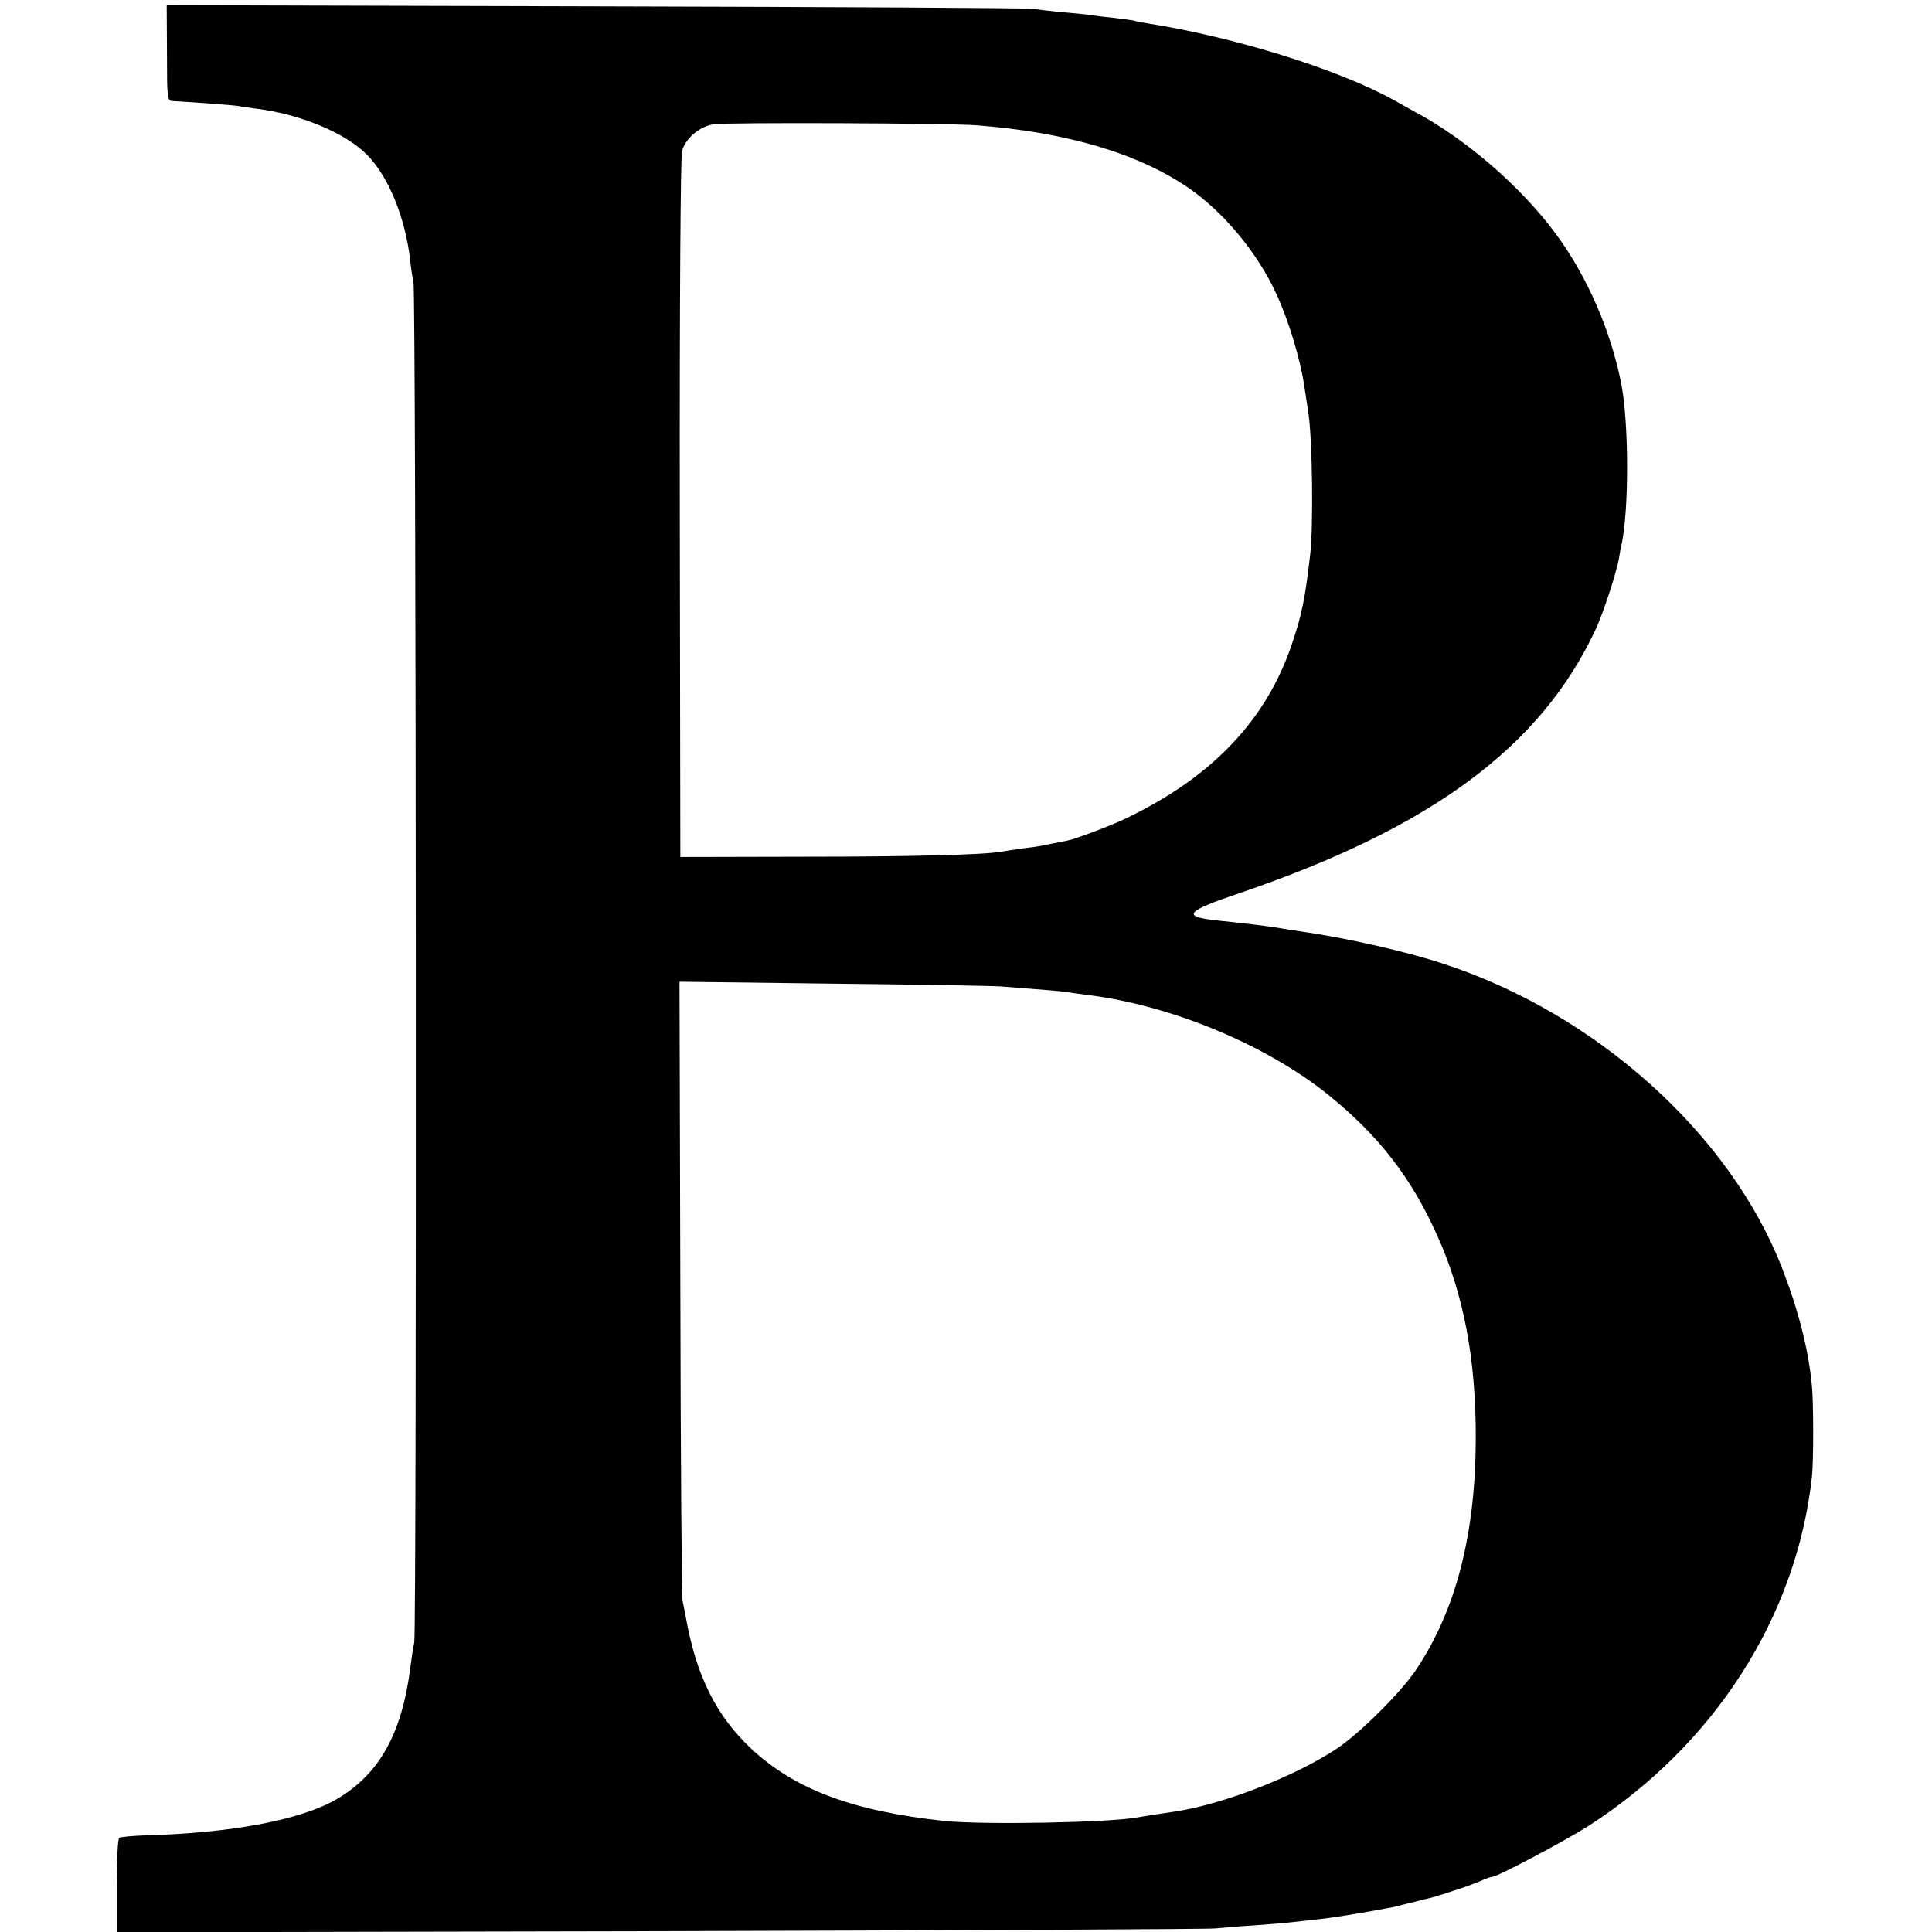
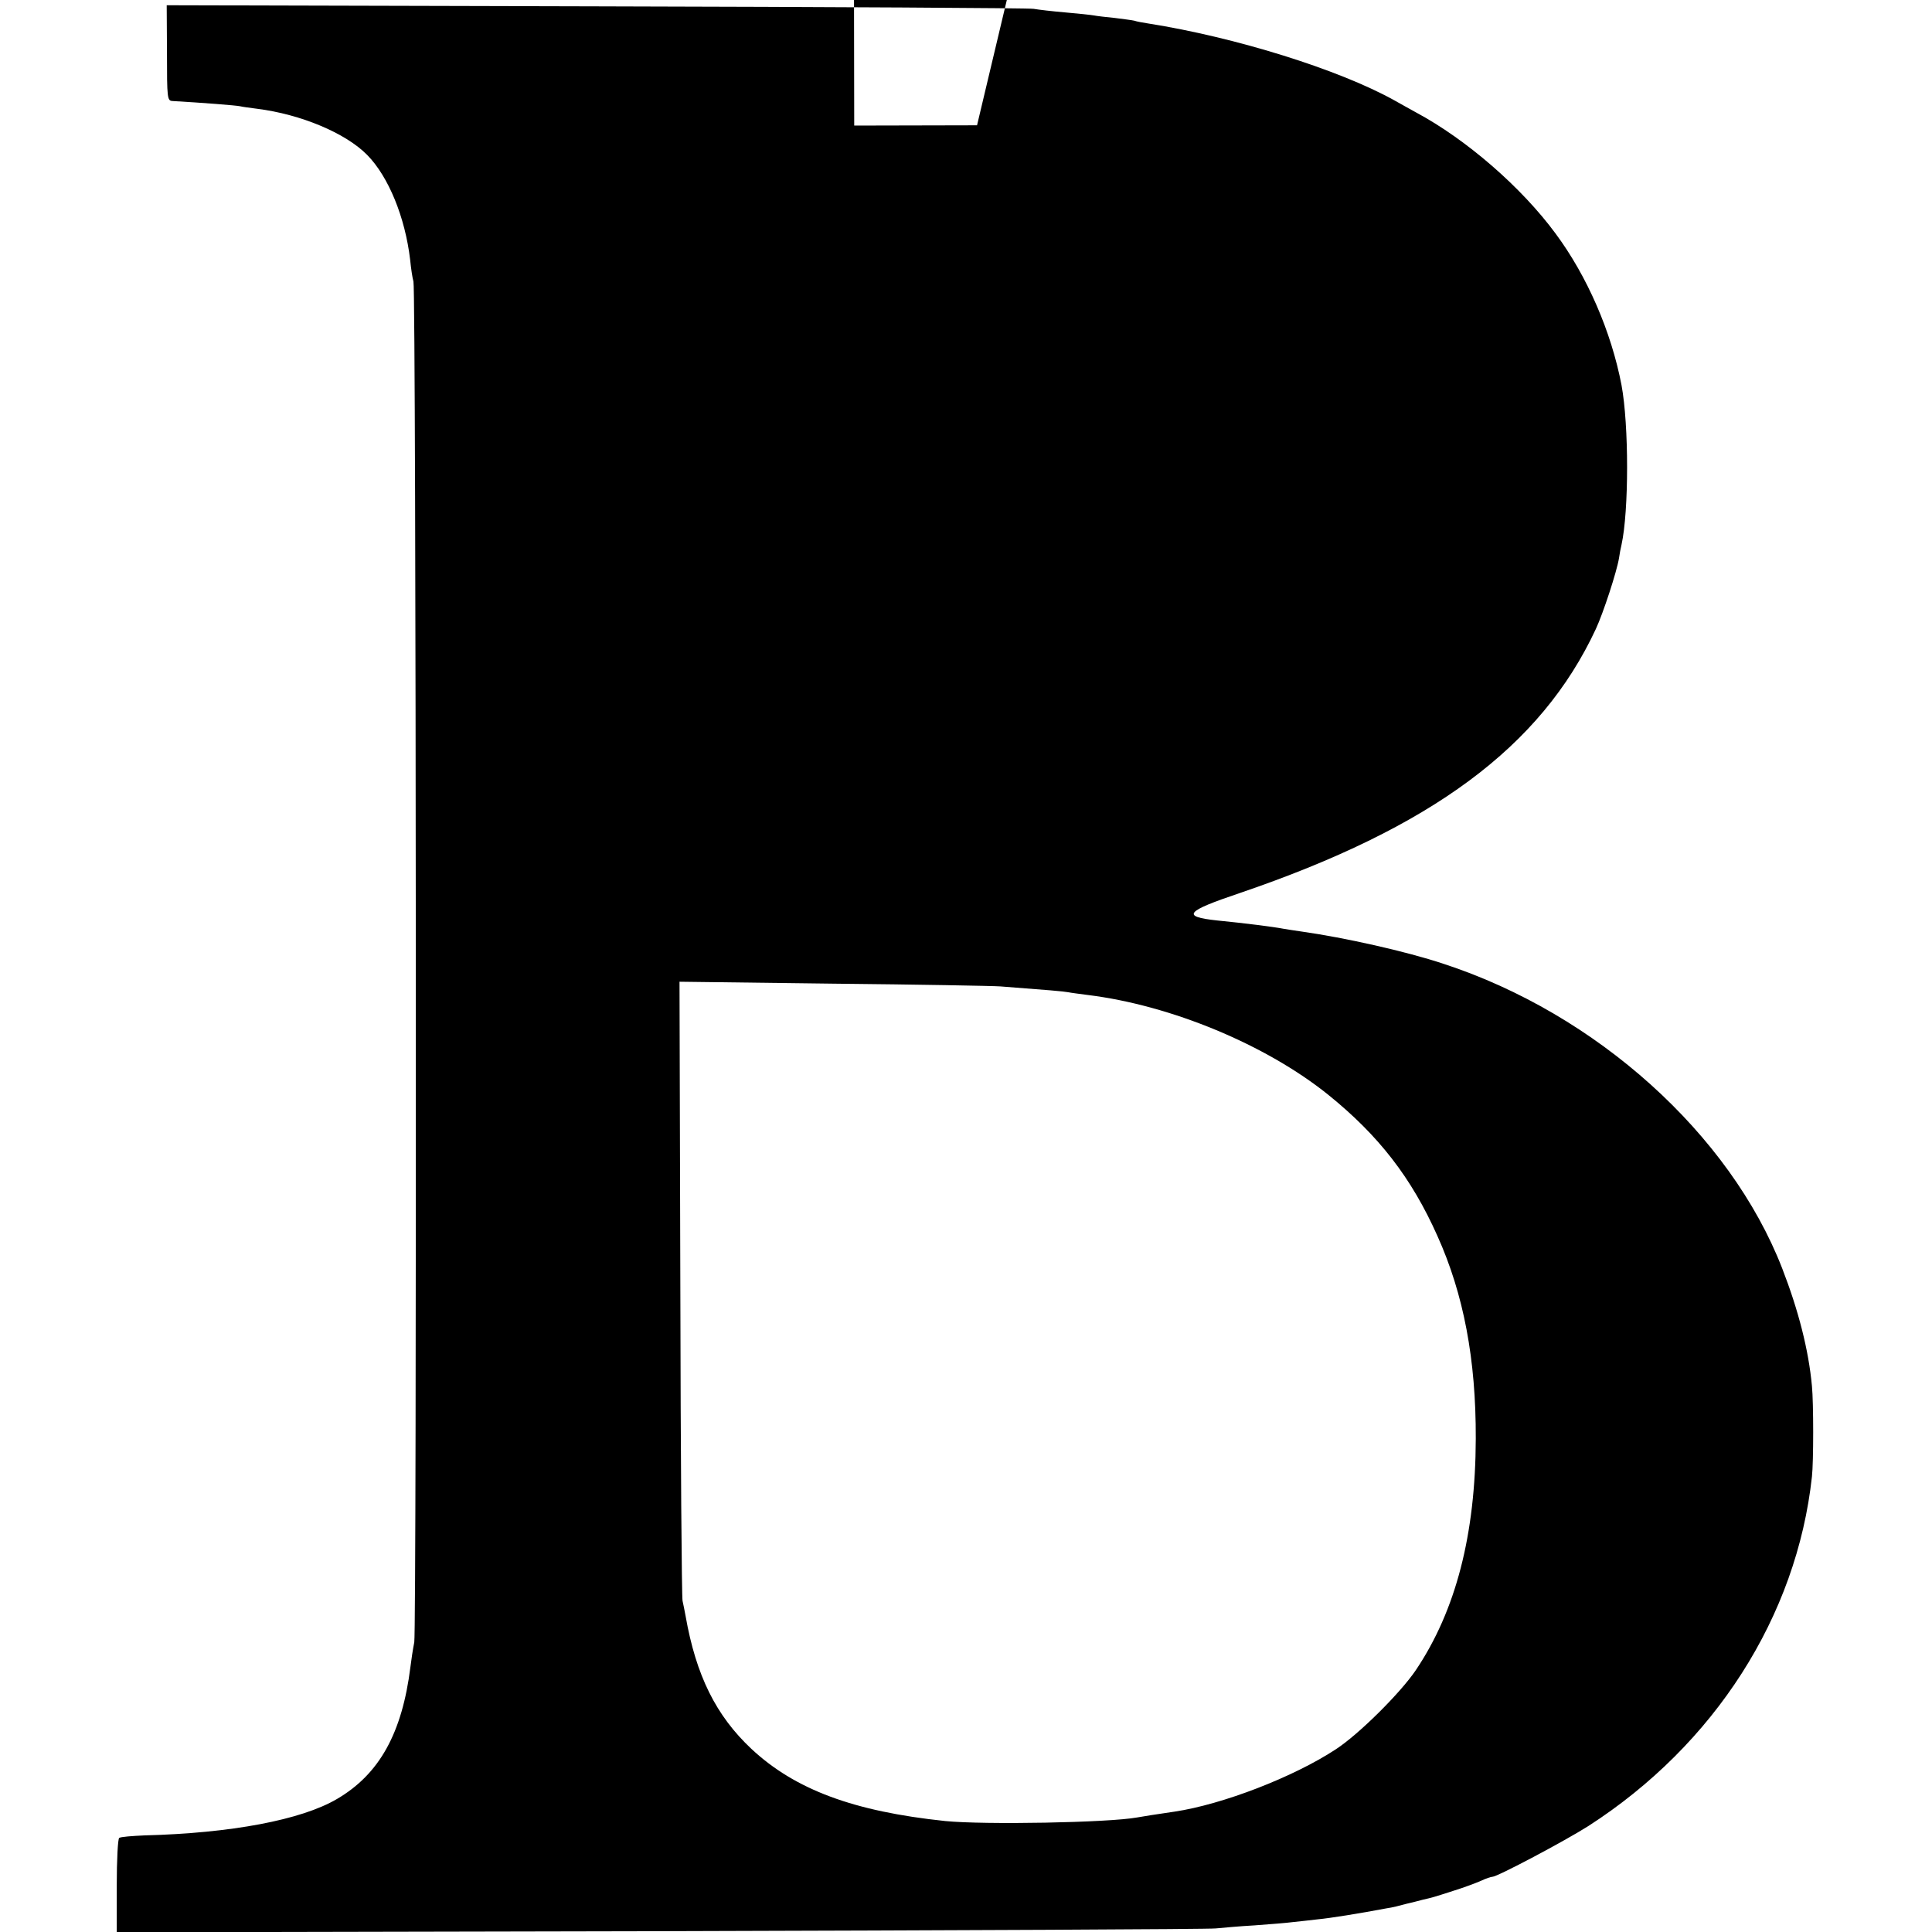
<svg xmlns="http://www.w3.org/2000/svg" version="1.0" width="700pt" height="700pt" viewBox="0 0 700 700" preserveAspectRatio="xMidYMid meet">
  <g transform="translate(0,700) scale(0.1,-0.1)" fill="#000000" stroke="none">
-     <path d="M605 6808 c0 -165 1 -173 20 -174 106 -6 233 -16 245 -19 8 -2 36 -6 61 -9 159 -20 321 -88 399 -167 78 -79 138 -227 156 -380 3 -30 8 -65 12 -79 10 -38 12 -4878 3 -4930 -5 -25 -11 -65 -14 -90 -30 -239 -112 -388 -266 -478 -129 -76 -384 -124 -698 -132 -44 -2 -85 -5 -91 -9 -5 -3 -9 -79 -9 -174 l0 -168 1971 4 c1084 3 1989 7 2011 10 22 2 85 8 140 11 55 4 118 9 140 12 22 2 63 7 90 10 43 4 150 21 250 40 17 2 48 10 70 16 22 5 49 12 60 15 35 8 39 9 110 32 39 12 84 29 102 37 17 8 35 14 40 14 18 0 263 130 348 184 458 295 755 760 810 1266 6 53 6 267 0 328 -12 131 -49 275 -108 427 -189 486 -673 922 -1227 1103 -135 45 -359 95 -515 117 -23 3 -52 8 -65 10 -36 7 -139 20 -240 30 -131 14 -115 33 81 99 696 237 1092 530 1291 957 27 58 76 208 84 257 2 15 6 36 9 48 27 123 27 434 0 579 -37 193 -124 394 -239 549 -123 167 -323 341 -506 439 -19 11 -55 30 -79 44 -200 111 -574 228 -891 278 -19 3 -42 7 -50 10 -8 2 -40 6 -71 10 -31 3 -65 7 -75 9 -11 2 -57 7 -104 11 -47 4 -98 10 -115 13 -16 3 -730 7 -1585 9 l-1556 4 1 -173z m2935 -262 c325 -25 585 -102 768 -228 127 -88 249 -235 317 -384 44 -95 87 -238 100 -329 2 -11 9 -58 16 -105 14 -95 18 -409 6 -510 -18 -156 -30 -217 -65 -320 -92 -277 -289 -485 -602 -635 -51 -25 -181 -74 -210 -80 -3 -1 -25 -5 -50 -10 -25 -5 -47 -9 -50 -10 -3 -1 -32 -5 -65 -9 -33 -5 -69 -10 -79 -12 -60 -11 -324 -18 -716 -18 l-445 -1 -2 1260 c-1 764 3 1275 8 1297 12 47 65 91 116 98 54 7 852 4 953 -4z m85 -3120 c172 -13 230 -18 245 -21 9 -2 41 -6 71 -10 301 -37 646 -180 872 -362 182 -147 301 -300 395 -511 95 -211 140 -447 139 -735 -1 -347 -72 -622 -217 -838 -56 -83 -207 -233 -290 -287 -152 -100 -410 -200 -585 -226 -55 -8 -120 -18 -135 -21 -104 -19 -553 -27 -695 -13 -333 35 -544 114 -702 261 -129 121 -201 266 -239 482 -3 17 -8 41 -11 55 -3 14 -7 524 -8 1134 l-3 1109 557 -7 c306 -3 579 -8 606 -10z" />
+     <path d="M605 6808 c0 -165 1 -173 20 -174 106 -6 233 -16 245 -19 8 -2 36 -6 61 -9 159 -20 321 -88 399 -167 78 -79 138 -227 156 -380 3 -30 8 -65 12 -79 10 -38 12 -4878 3 -4930 -5 -25 -11 -65 -14 -90 -30 -239 -112 -388 -266 -478 -129 -76 -384 -124 -698 -132 -44 -2 -85 -5 -91 -9 -5 -3 -9 -79 -9 -174 l0 -168 1971 4 c1084 3 1989 7 2011 10 22 2 85 8 140 11 55 4 118 9 140 12 22 2 63 7 90 10 43 4 150 21 250 40 17 2 48 10 70 16 22 5 49 12 60 15 35 8 39 9 110 32 39 12 84 29 102 37 17 8 35 14 40 14 18 0 263 130 348 184 458 295 755 760 810 1266 6 53 6 267 0 328 -12 131 -49 275 -108 427 -189 486 -673 922 -1227 1103 -135 45 -359 95 -515 117 -23 3 -52 8 -65 10 -36 7 -139 20 -240 30 -131 14 -115 33 81 99 696 237 1092 530 1291 957 27 58 76 208 84 257 2 15 6 36 9 48 27 123 27 434 0 579 -37 193 -124 394 -239 549 -123 167 -323 341 -506 439 -19 11 -55 30 -79 44 -200 111 -574 228 -891 278 -19 3 -42 7 -50 10 -8 2 -40 6 -71 10 -31 3 -65 7 -75 9 -11 2 -57 7 -104 11 -47 4 -98 10 -115 13 -16 3 -730 7 -1585 9 l-1556 4 1 -173z m2935 -262 l-445 -1 -2 1260 c-1 764 3 1275 8 1297 12 47 65 91 116 98 54 7 852 4 953 -4z m85 -3120 c172 -13 230 -18 245 -21 9 -2 41 -6 71 -10 301 -37 646 -180 872 -362 182 -147 301 -300 395 -511 95 -211 140 -447 139 -735 -1 -347 -72 -622 -217 -838 -56 -83 -207 -233 -290 -287 -152 -100 -410 -200 -585 -226 -55 -8 -120 -18 -135 -21 -104 -19 -553 -27 -695 -13 -333 35 -544 114 -702 261 -129 121 -201 266 -239 482 -3 17 -8 41 -11 55 -3 14 -7 524 -8 1134 l-3 1109 557 -7 c306 -3 579 -8 606 -10z" />
  </g>
</svg>